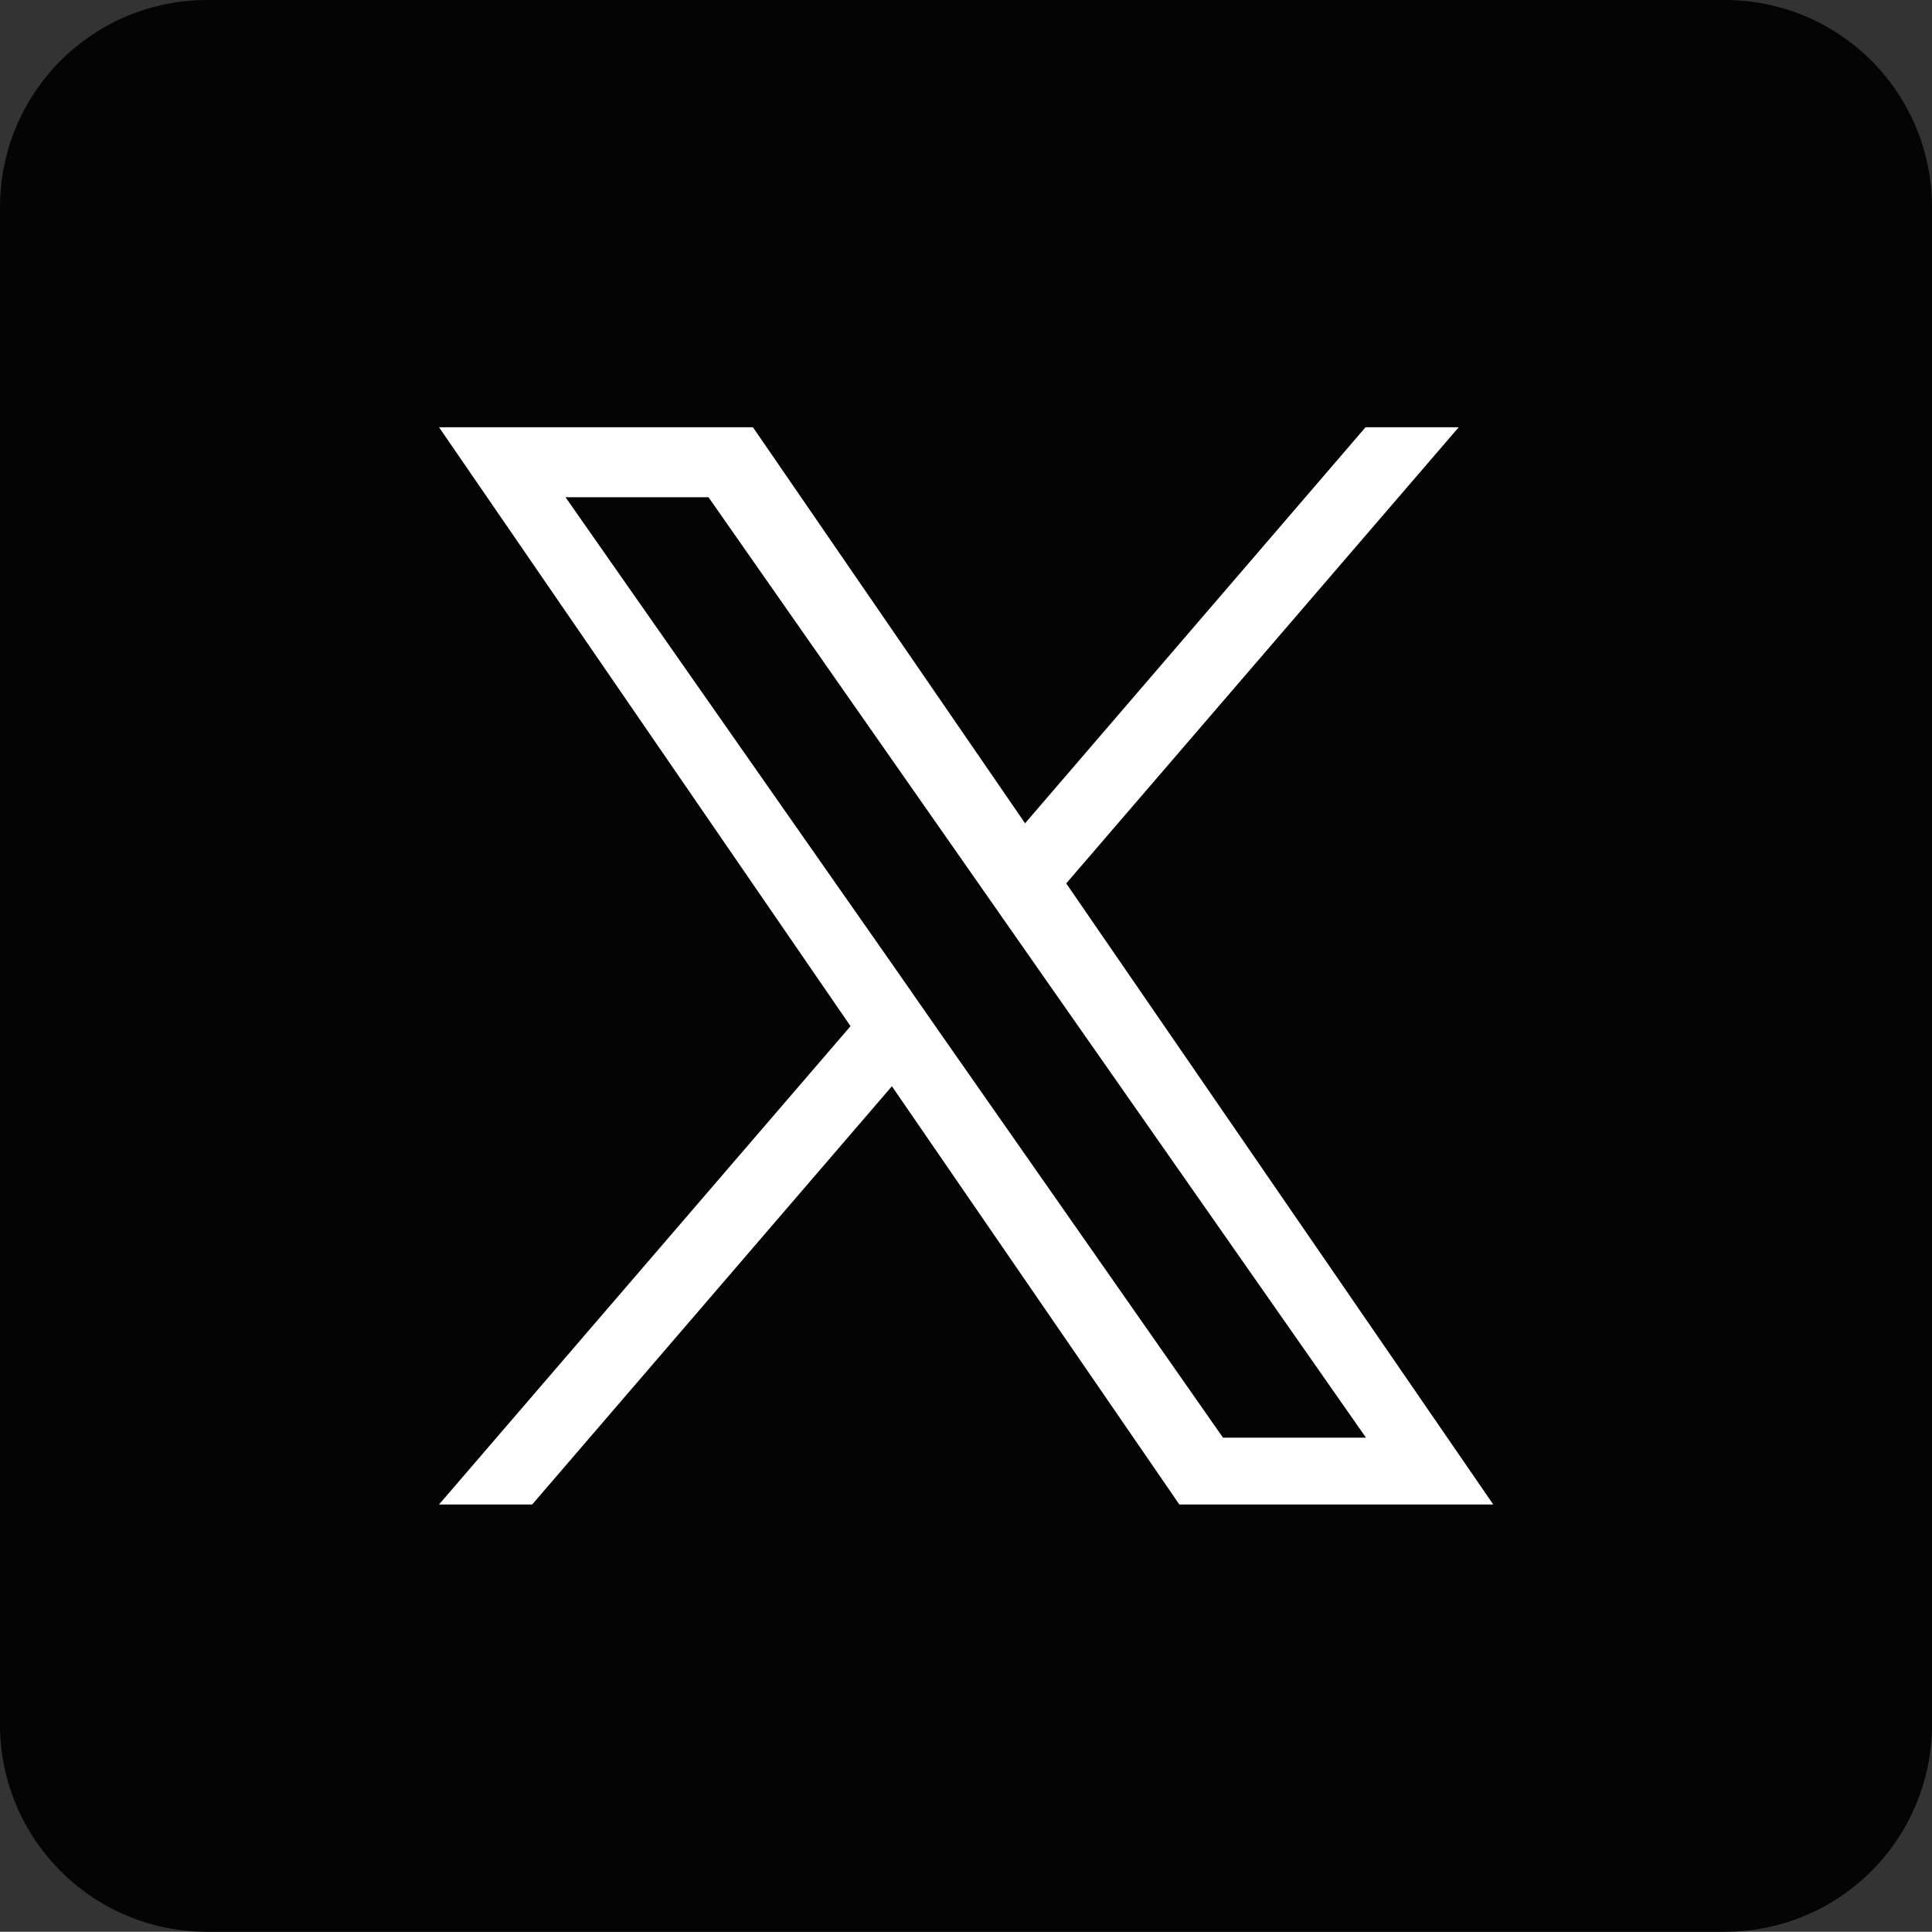
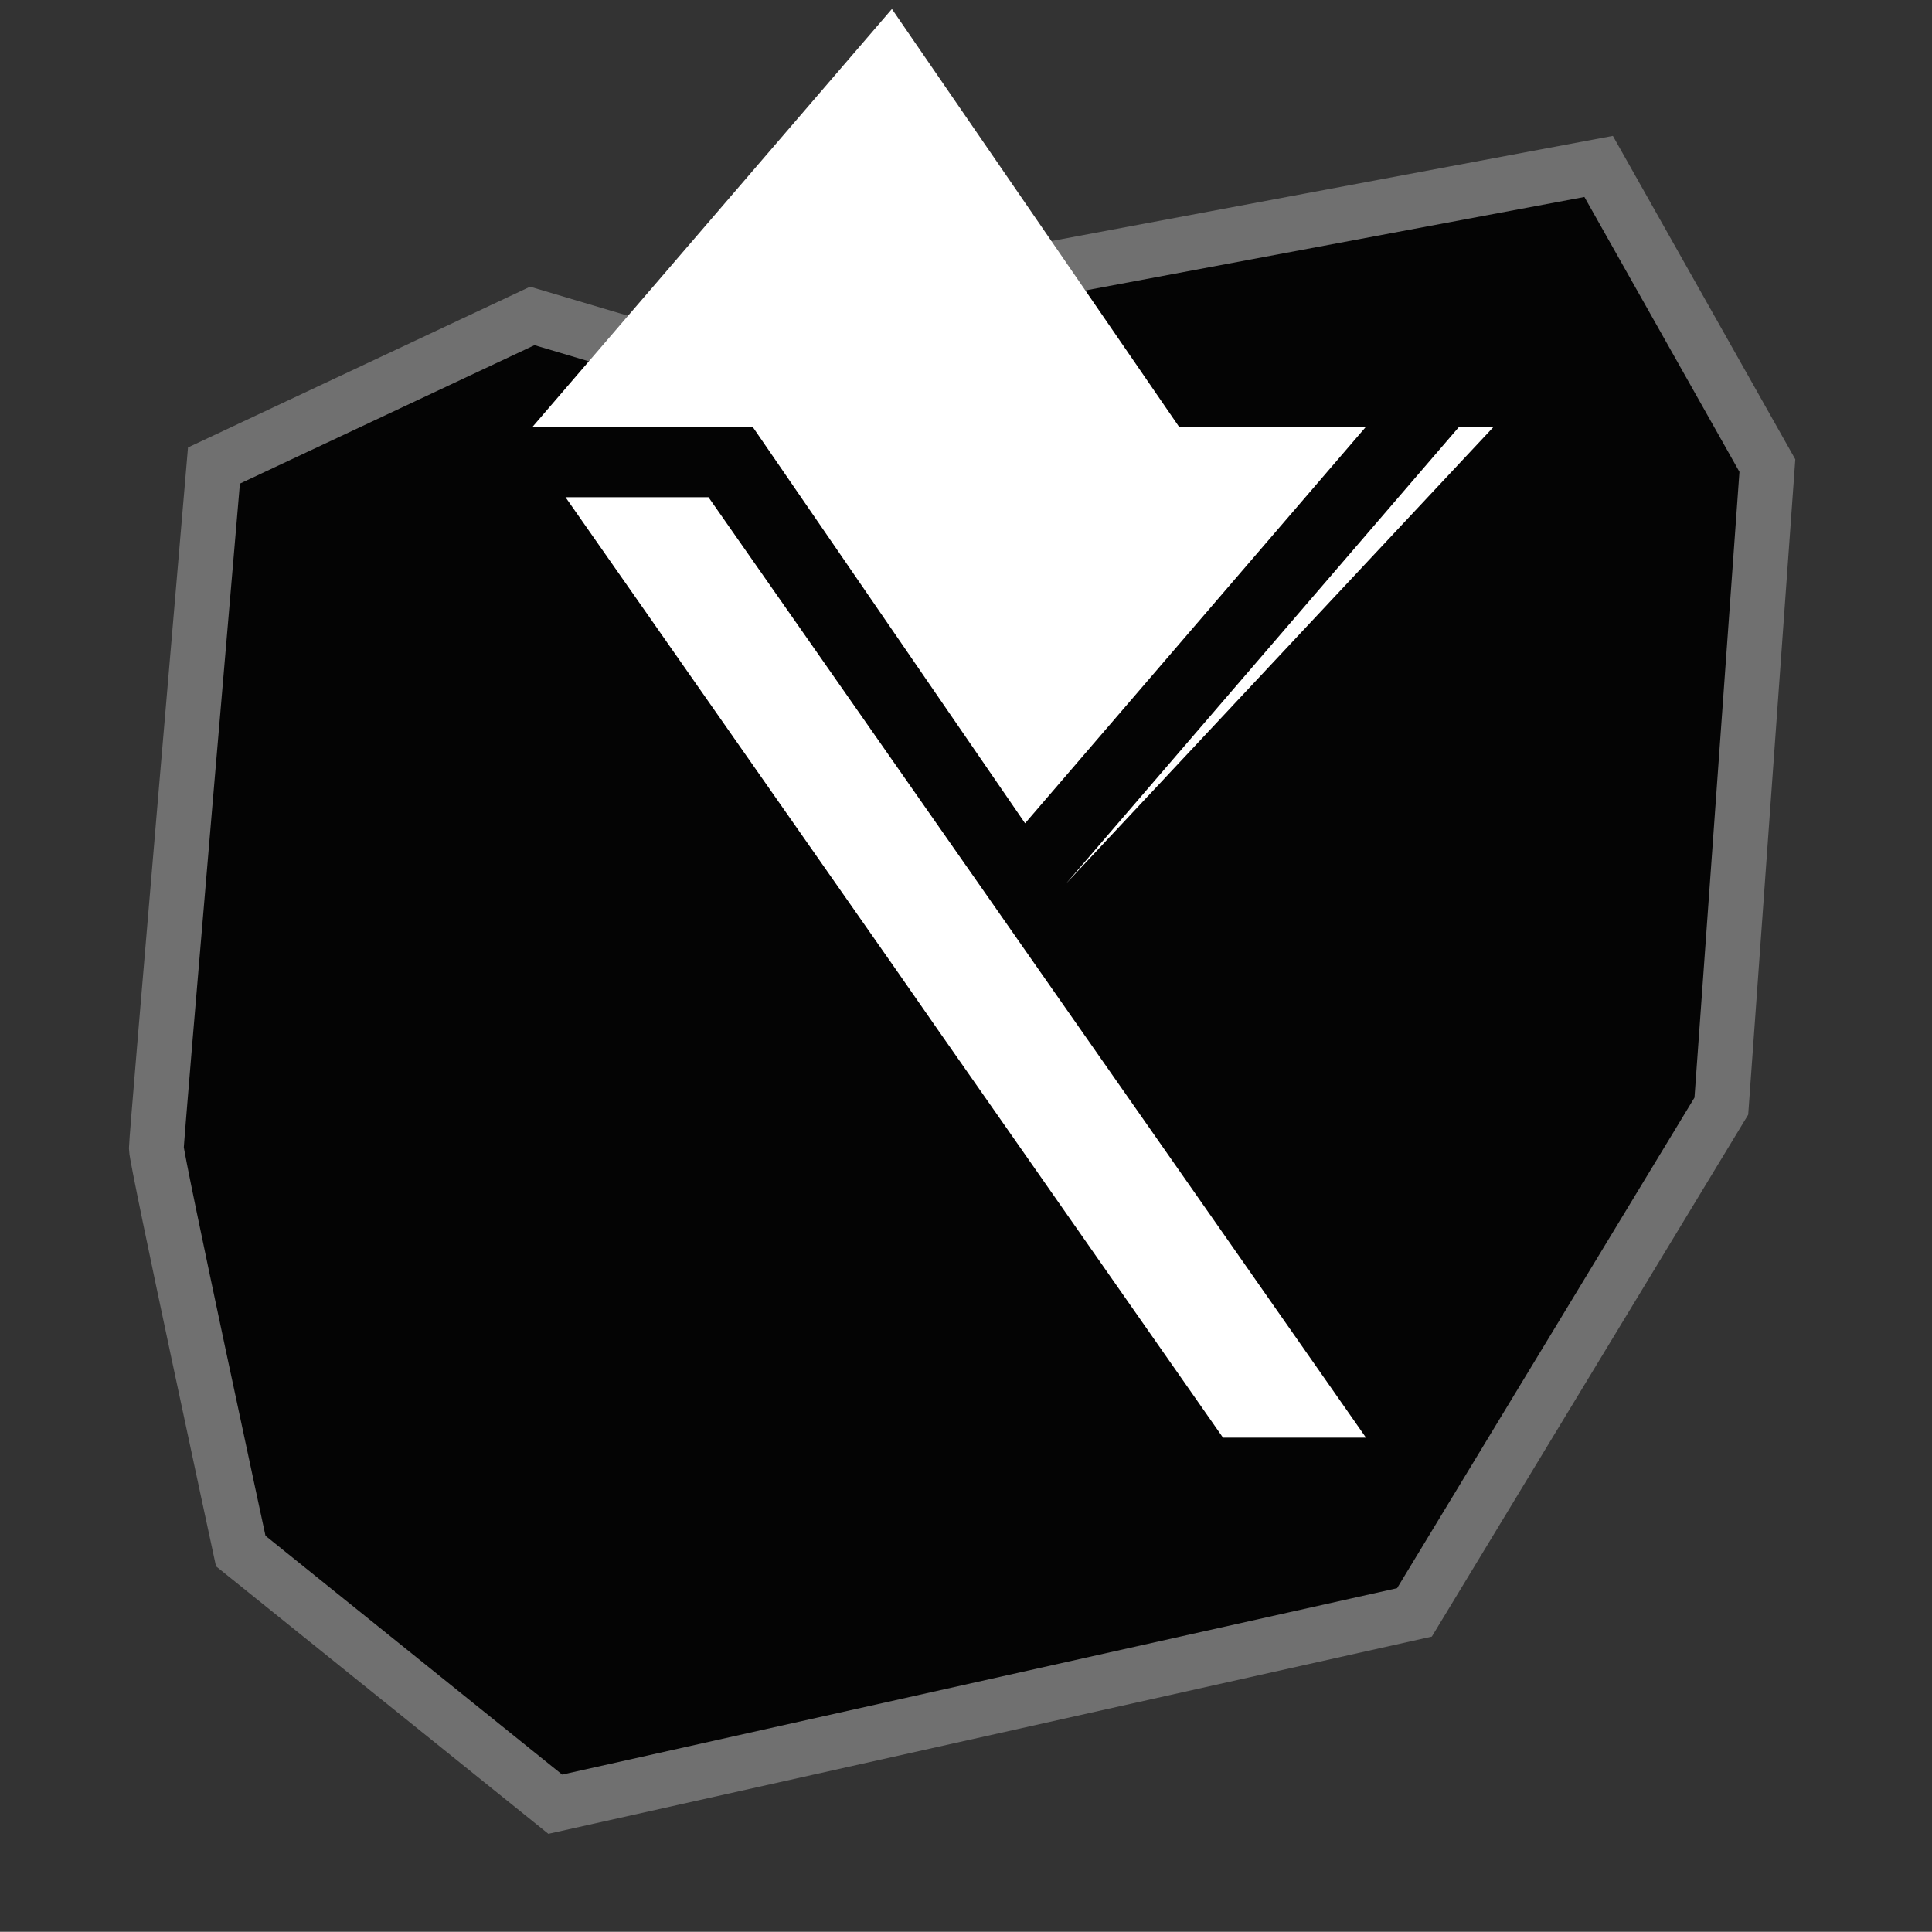
<svg xmlns="http://www.w3.org/2000/svg" id="twitter" width="35.254" height="35.25" viewBox="0 0 35.254 35.25">
  <rect x="0" y="0" width="35.254" height="35.25" fill="#333333" stroke="none" />
  <path id="Path_1416" data-name="Path 1416" d="M1274.59,7851.86l17.567-3.29,3.079,5.459-.84,11.688-5.6,9.238-15.678,3.5-5.739-4.62s-1.54-7.138-1.54-7.349,1.051-12.458,1.051-12.458l5.809-2.73Z" transform="translate(-1262.986 -7845.533)" fill="#040404" stroke="#707070" stroke-width="1" />
-   <path id="Icon_awesome-twitter-square" data-name="Icon awesome-twitter-square" d="M31.473,2.25H3.777A3.778,3.778,0,0,0,0,6.027v27.7A3.778,3.778,0,0,0,3.777,37.5h27.7a3.778,3.778,0,0,0,3.777-3.777V6.027A3.778,3.778,0,0,0,31.473,2.25ZM27.626,14.745c.016.22.016.448.016.669A14.582,14.582,0,0,1,12.959,30.1a14.615,14.615,0,0,1-7.923-2.313,10.873,10.873,0,0,0,1.243.063,10.346,10.346,0,0,0,6.4-2.2,5.167,5.167,0,0,1-4.823-3.58,5.562,5.562,0,0,0,2.329-.094A5.161,5.161,0,0,1,6.059,16.9v-.063a5.157,5.157,0,0,0,2.329.653,5.173,5.173,0,0,1-1.6-6.9,14.653,14.653,0,0,0,10.638,5.4,5.171,5.171,0,0,1,8.8-4.713A10.112,10.112,0,0,0,29.5,10.034a5.147,5.147,0,0,1-2.266,2.84,10.269,10.269,0,0,0,2.974-.8,10.862,10.862,0,0,1-2.581,2.671Z" transform="translate(0 -2.25)" fill="#040404" />
-   <path id="logo" d="M11.445,8.324,18.607,0h-1.7L10.694,7.227,5.728,0H0L7.509,10.929,0,19.657H1.7l6.564-7.632,5.245,7.632h5.728Zm-2.322,2.7L8.366,9.936,2.308,1.277H4.917L9.8,8.262l.76,1.088,6.355,9.088H14.306Z" transform="translate(8.011 7.796)" fill="#fff" />
+   <path id="logo" d="M11.445,8.324,18.607,0h-1.7L10.694,7.227,5.728,0H0H1.7l6.564-7.632,5.245,7.632h5.728Zm-2.322,2.7L8.366,9.936,2.308,1.277H4.917L9.8,8.262l.76,1.088,6.355,9.088H14.306Z" transform="translate(8.011 7.796)" fill="#fff" />
</svg>